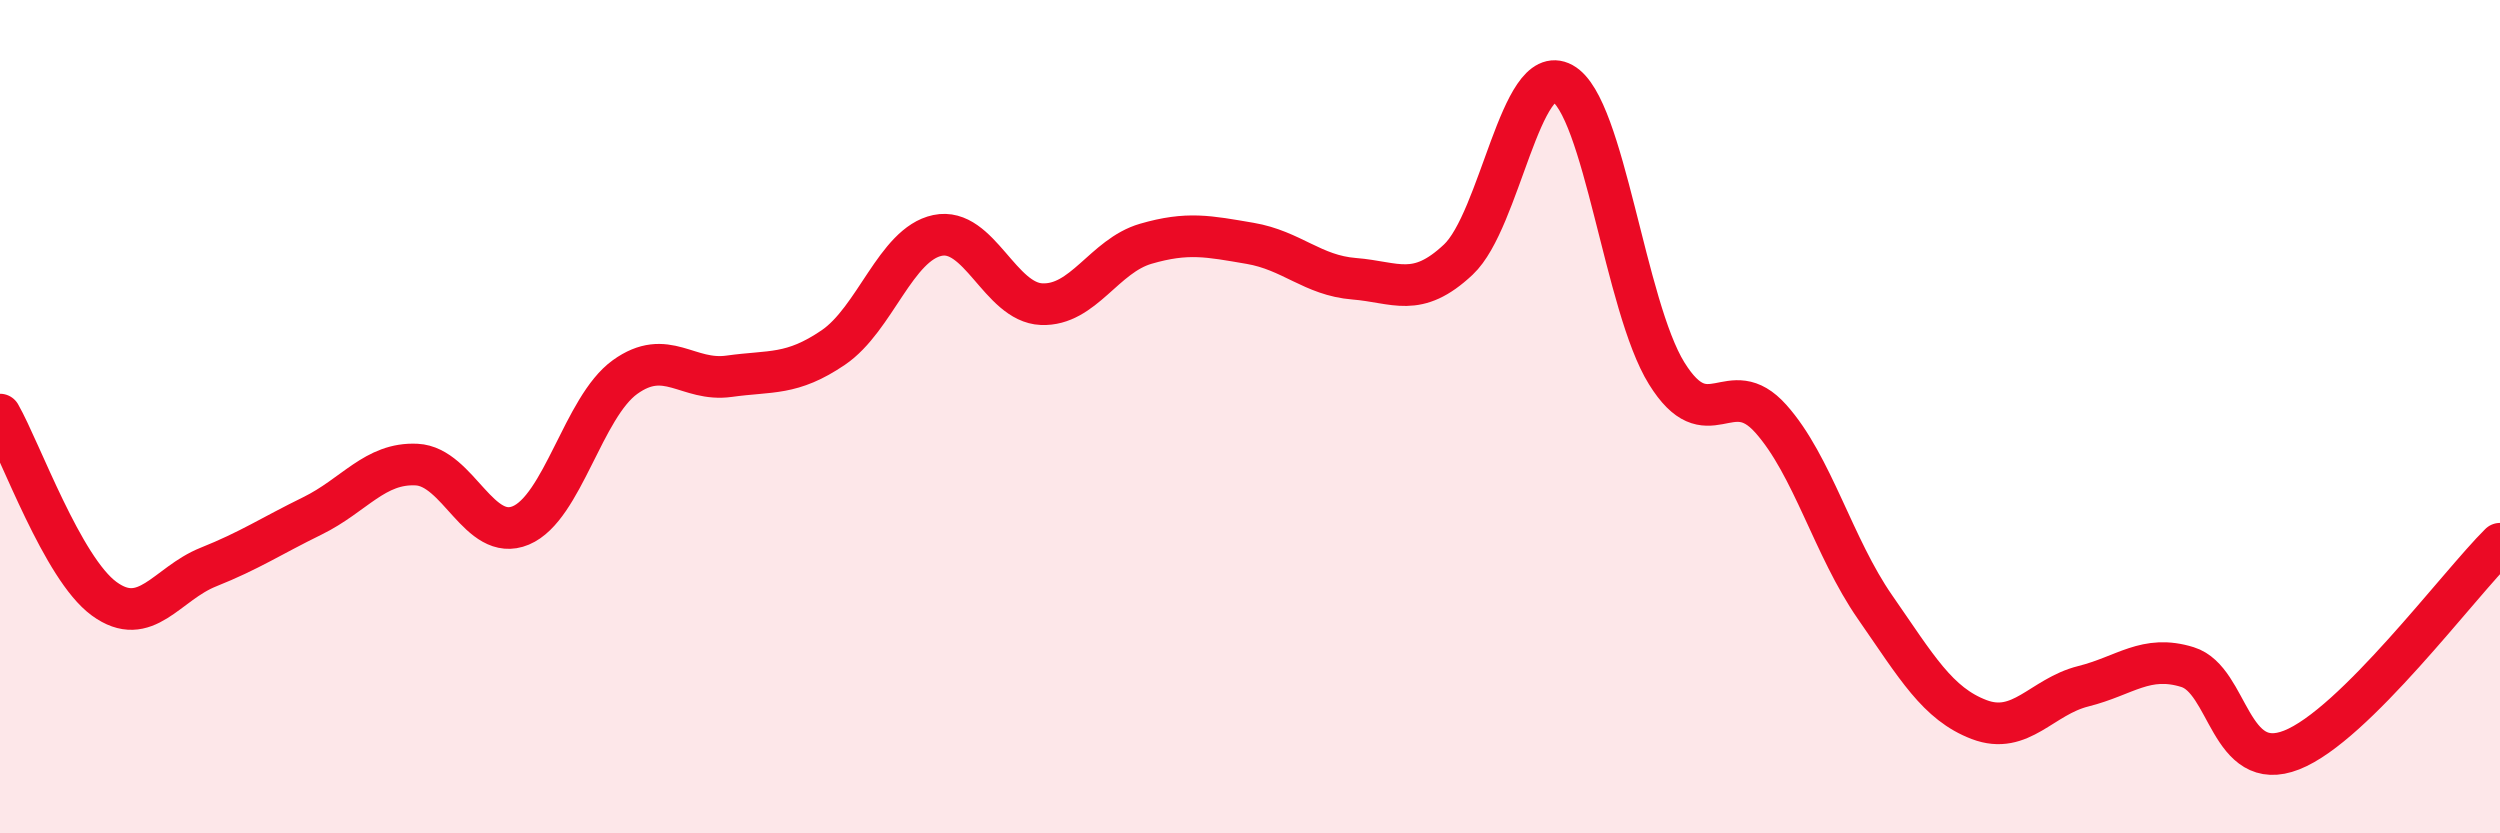
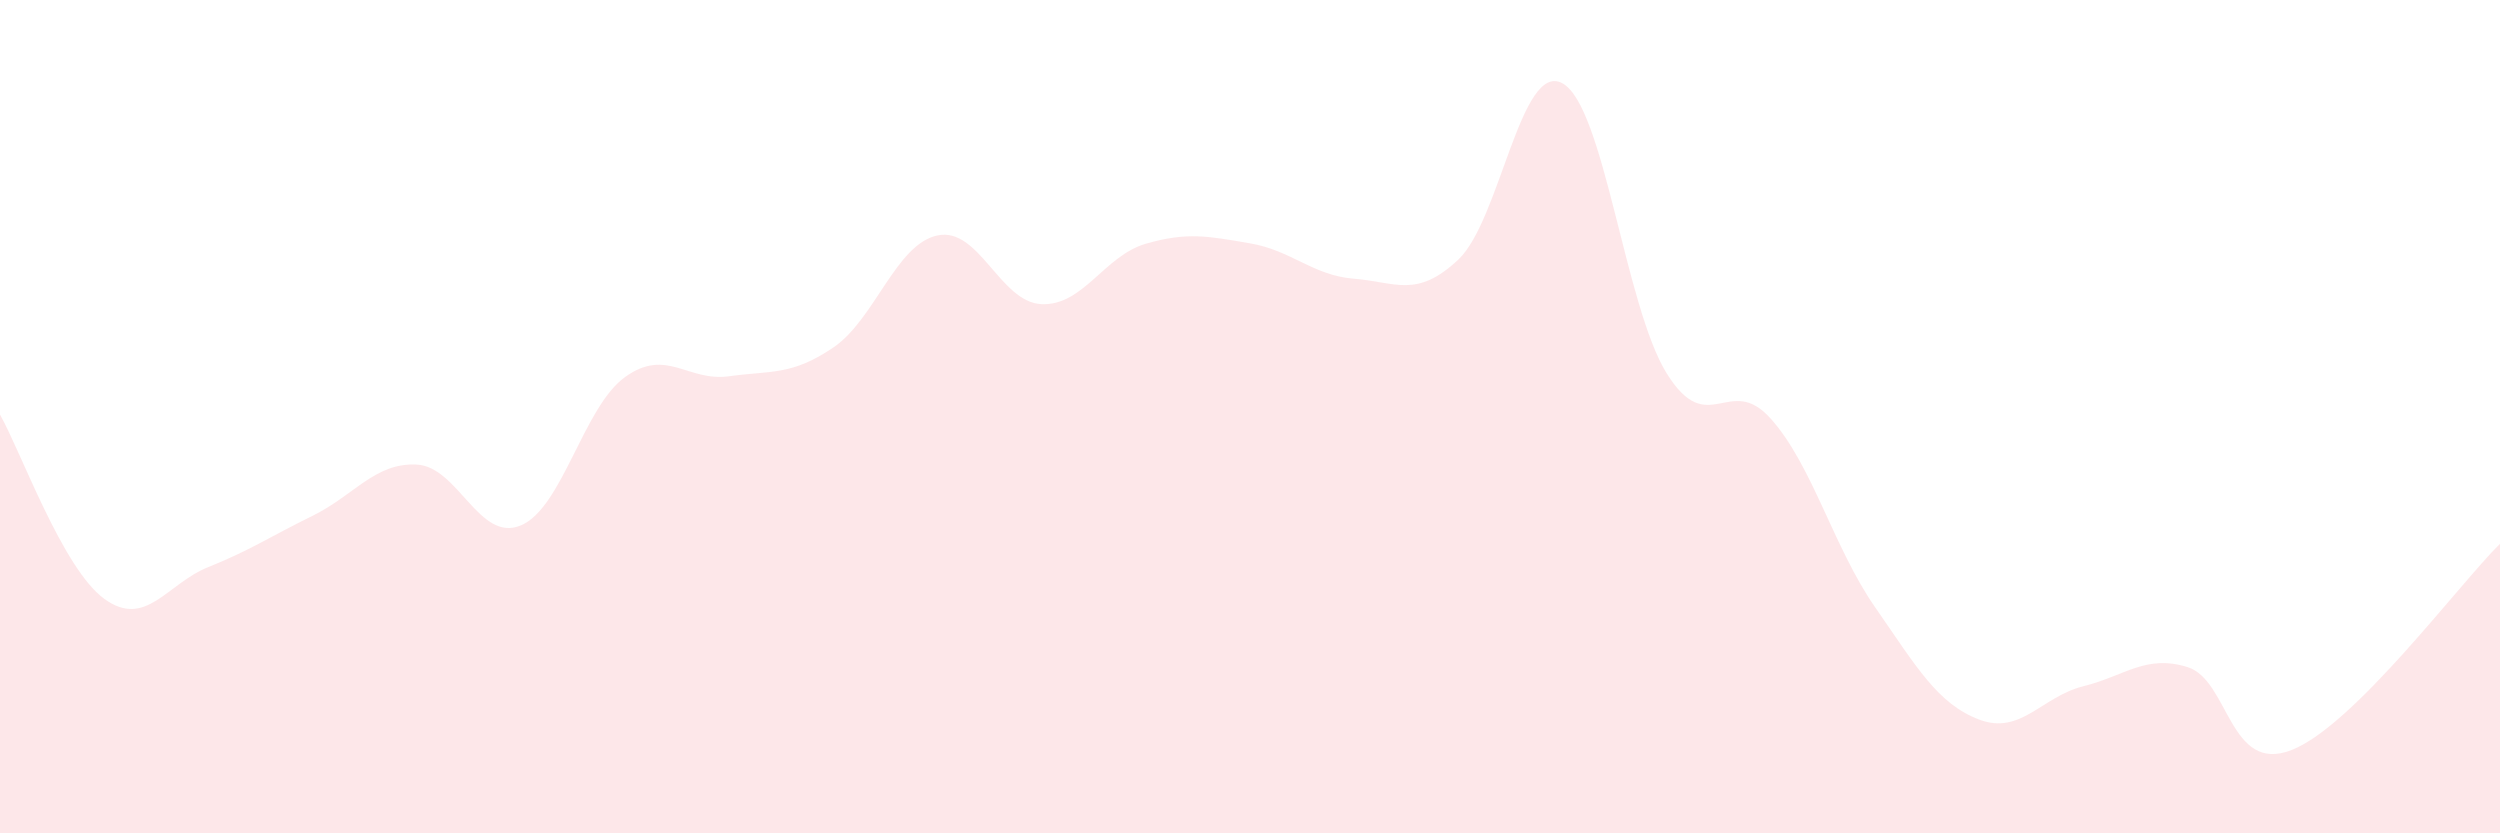
<svg xmlns="http://www.w3.org/2000/svg" width="60" height="20" viewBox="0 0 60 20">
  <path d="M 0,9.95 C 0.5,10.83 1.5,13.64 2.5,14.37 C 3.5,15.1 4,14.01 5,13.61 C 6,13.21 6.5,12.87 7.5,12.38 C 8.5,11.89 9,11.1 10,11.15 C 11,11.2 11.5,13.03 12.5,12.61 C 13.5,12.19 14,9.77 15,9.05 C 16,8.33 16.5,9.17 17.5,9.03 C 18.5,8.89 19,9.02 20,8.34 C 21,7.66 21.5,5.86 22.5,5.65 C 23.5,5.44 24,7.26 25,7.3 C 26,7.34 26.5,6.14 27.5,5.85 C 28.5,5.56 29,5.67 30,5.84 C 31,6.01 31.5,6.61 32.5,6.69 C 33.5,6.77 34,7.17 35,6.23 C 36,5.29 36.5,1.45 37.5,2 C 38.5,2.55 39,7.35 40,8.96 C 41,10.57 41.5,8.93 42.5,10.05 C 43.5,11.17 44,13.13 45,14.57 C 46,16.01 46.5,16.89 47.5,17.27 C 48.5,17.65 49,16.72 50,16.47 C 51,16.22 51.5,15.7 52.5,16.01 C 53.5,16.32 53.5,18.59 55,18 C 56.5,17.41 59,14.04 60,13.05L60 20L0 20Z" fill="#EB0A25" opacity="0.1" stroke-linecap="round" stroke-linejoin="round" />
-   <path d="M 0,9.95 C 0.5,10.83 1.5,13.64 2.5,14.37 C 3.5,15.1 4,14.01 5,13.61 C 6,13.21 6.5,12.87 7.5,12.38 C 8.5,11.89 9,11.1 10,11.15 C 11,11.2 11.5,13.03 12.5,12.61 C 13.5,12.19 14,9.77 15,9.05 C 16,8.33 16.5,9.17 17.5,9.03 C 18.5,8.89 19,9.02 20,8.34 C 21,7.66 21.5,5.86 22.5,5.65 C 23.5,5.44 24,7.26 25,7.3 C 26,7.34 26.5,6.14 27.5,5.85 C 28.5,5.56 29,5.67 30,5.84 C 31,6.01 31.5,6.61 32.5,6.69 C 33.5,6.77 34,7.17 35,6.23 C 36,5.29 36.5,1.45 37.5,2 C 38.5,2.55 39,7.35 40,8.96 C 41,10.57 41.5,8.93 42.5,10.05 C 43.5,11.17 44,13.13 45,14.57 C 46,16.01 46.5,16.89 47.5,17.27 C 48.5,17.65 49,16.72 50,16.47 C 51,16.22 51.5,15.7 52.5,16.01 C 53.5,16.32 53.5,18.59 55,18 C 56.5,17.41 59,14.04 60,13.05" stroke="#EB0A25" stroke-width="1" fill="none" stroke-linecap="round" stroke-linejoin="round" />
</svg>